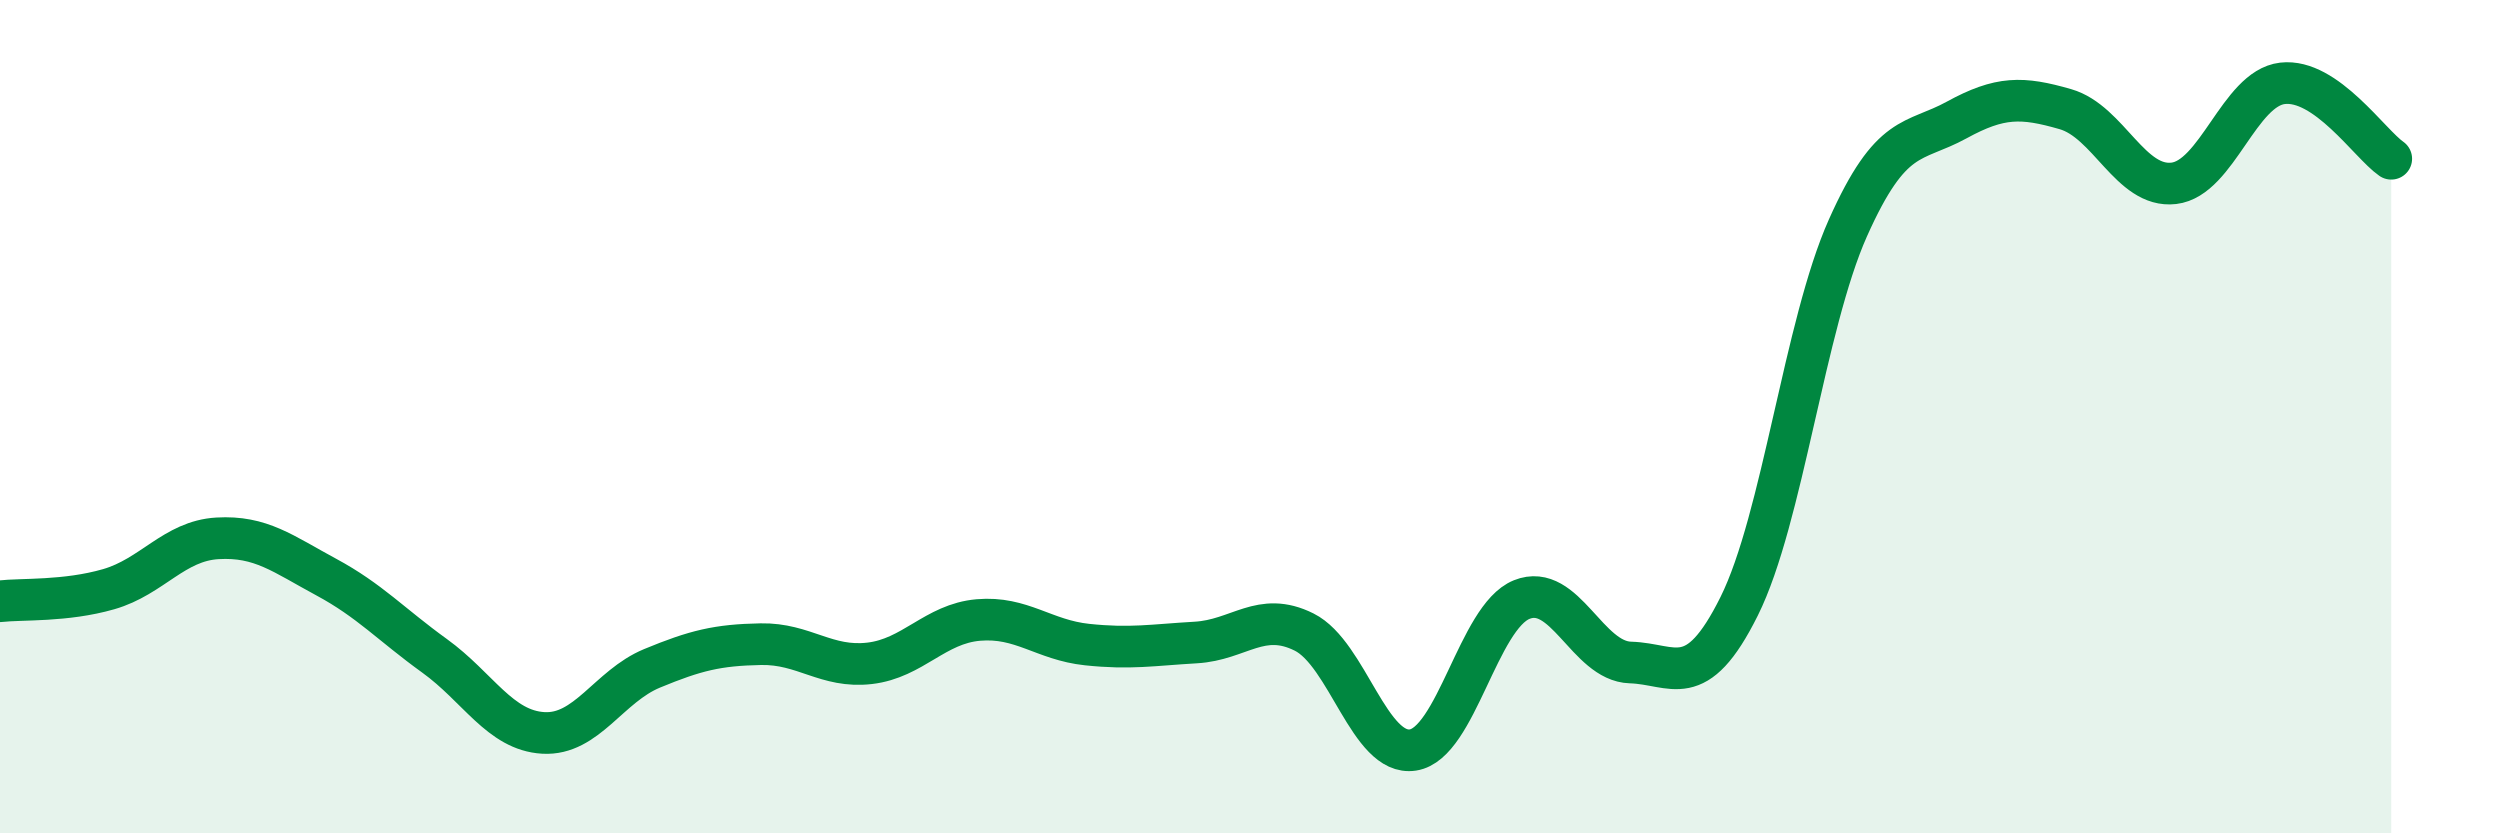
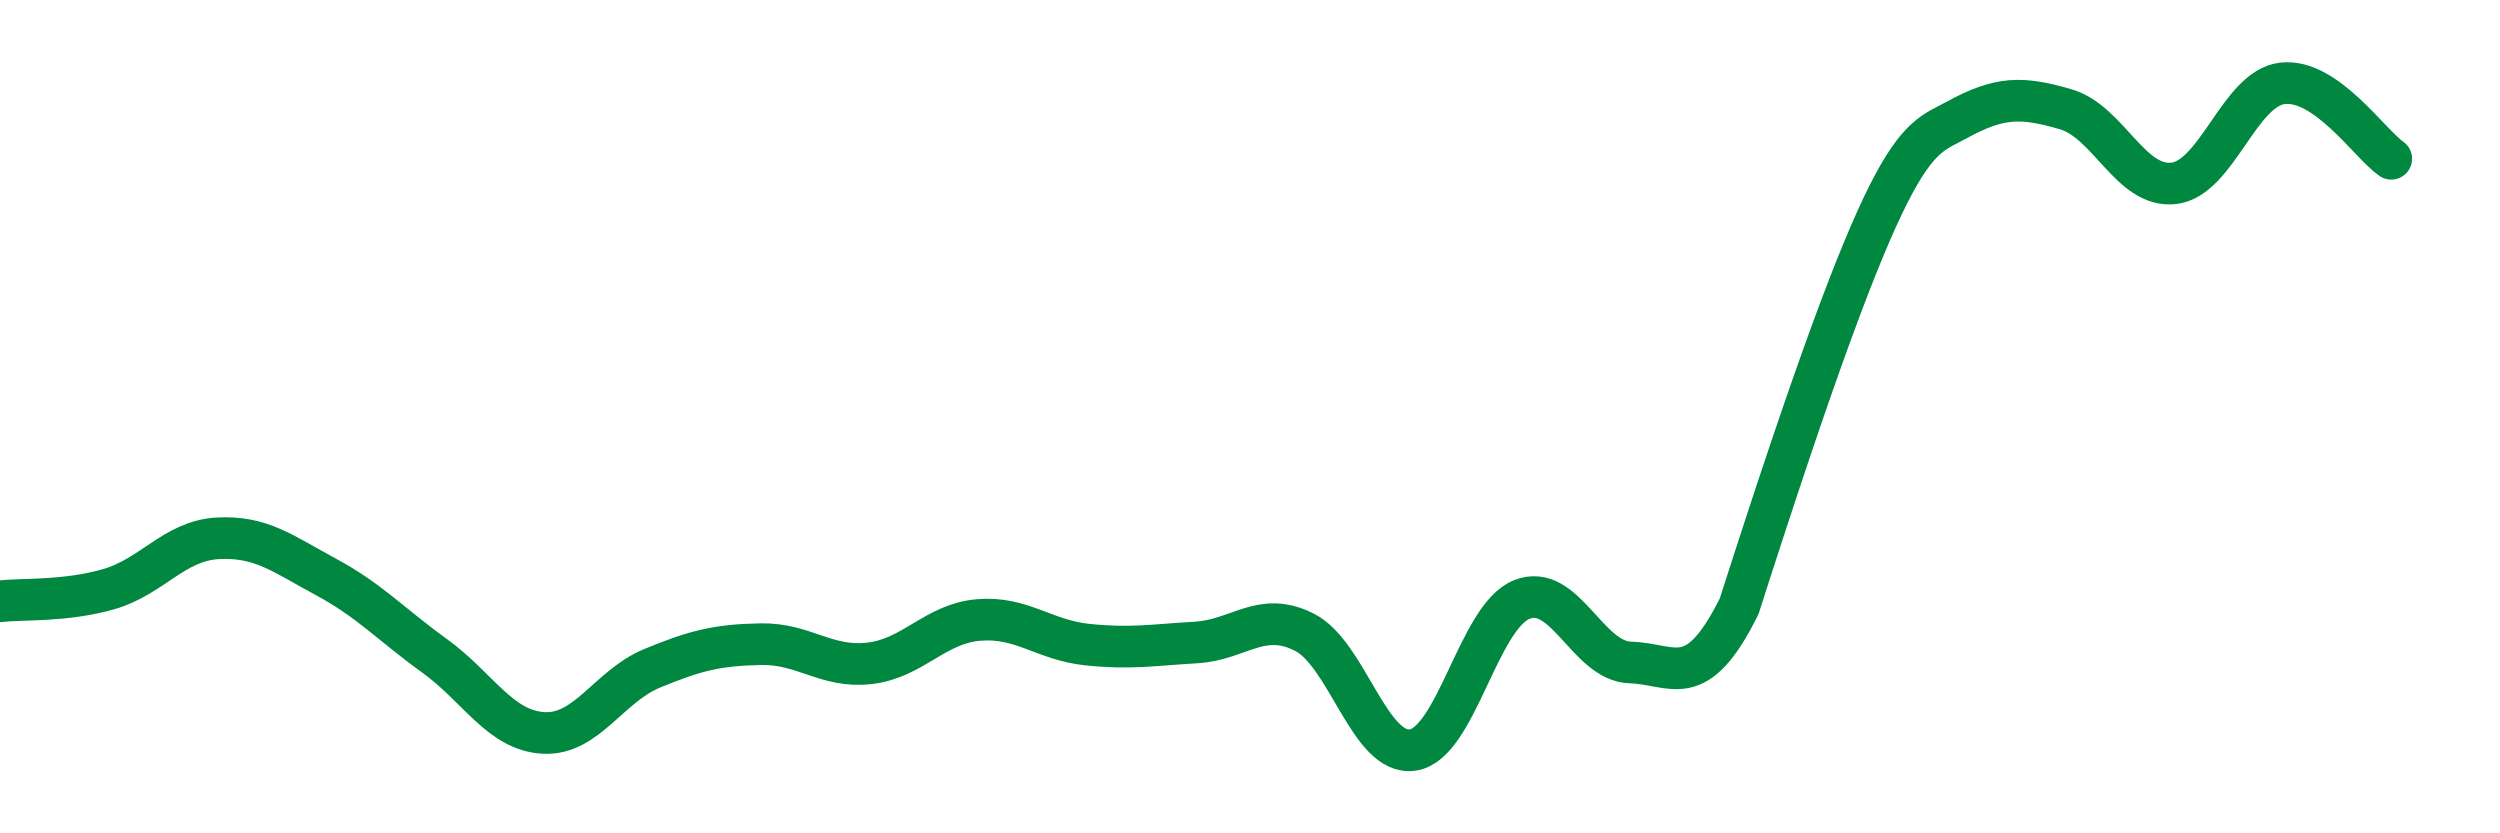
<svg xmlns="http://www.w3.org/2000/svg" width="60" height="20" viewBox="0 0 60 20">
-   <path d="M 0,14.43 C 0.52,14.37 1.57,14.44 2.61,14.14 C 3.65,13.84 4.18,12.98 5.22,12.92 C 6.26,12.86 6.79,13.29 7.83,13.85 C 8.87,14.41 9.39,14.99 10.43,15.74 C 11.47,16.49 12,17.53 13.04,17.59 C 14.08,17.65 14.61,16.47 15.65,16.04 C 16.69,15.61 17.22,15.48 18.26,15.46 C 19.3,15.44 19.83,16.04 20.87,15.92 C 21.91,15.8 22.44,14.97 23.48,14.88 C 24.52,14.79 25.05,15.36 26.09,15.47 C 27.13,15.58 27.66,15.48 28.7,15.42 C 29.74,15.36 30.26,14.65 31.3,15.17 C 32.34,15.69 32.87,18.16 33.91,18 C 34.95,17.84 35.48,14.81 36.52,14.39 C 37.56,13.97 38.09,15.87 39.13,15.9 C 40.17,15.93 40.7,16.64 41.74,14.55 C 42.78,12.46 43.31,7.8 44.35,5.47 C 45.39,3.14 45.92,3.45 46.96,2.88 C 48,2.31 48.53,2.32 49.57,2.62 C 50.61,2.92 51.13,4.52 52.17,4.4 C 53.21,4.28 53.74,2.12 54.78,2 C 55.82,1.88 56.87,3.45 57.39,3.81L57.39 20L0 20Z" fill="#008740" opacity="0.1" stroke-linecap="round" stroke-linejoin="round" />
-   <path d="M 0,14.43 C 0.52,14.37 1.57,14.44 2.61,14.14 C 3.65,13.84 4.18,12.98 5.22,12.92 C 6.26,12.86 6.79,13.29 7.83,13.85 C 8.87,14.41 9.39,14.99 10.43,15.74 C 11.47,16.49 12,17.53 13.04,17.59 C 14.08,17.65 14.61,16.47 15.65,16.04 C 16.69,15.61 17.22,15.48 18.26,15.46 C 19.3,15.44 19.83,16.04 20.87,15.92 C 21.91,15.8 22.44,14.97 23.48,14.88 C 24.52,14.79 25.05,15.36 26.09,15.47 C 27.13,15.58 27.66,15.48 28.7,15.42 C 29.74,15.36 30.26,14.65 31.3,15.17 C 32.34,15.69 32.87,18.16 33.91,18 C 34.95,17.84 35.48,14.81 36.52,14.39 C 37.56,13.97 38.09,15.87 39.13,15.9 C 40.17,15.93 40.7,16.64 41.74,14.55 C 42.78,12.46 43.31,7.8 44.35,5.47 C 45.39,3.14 45.92,3.45 46.96,2.88 C 48,2.31 48.53,2.32 49.57,2.62 C 50.61,2.92 51.13,4.52 52.17,4.4 C 53.21,4.28 53.74,2.12 54.78,2 C 55.82,1.88 56.87,3.45 57.39,3.81" stroke="#008740" stroke-width="1" fill="none" stroke-linecap="round" stroke-linejoin="round" />
+   <path d="M 0,14.43 C 0.52,14.37 1.57,14.44 2.61,14.14 C 3.65,13.84 4.18,12.98 5.22,12.92 C 6.26,12.86 6.79,13.29 7.83,13.85 C 8.87,14.41 9.39,14.99 10.43,15.74 C 11.47,16.49 12,17.53 13.04,17.59 C 14.08,17.65 14.61,16.47 15.65,16.04 C 16.69,15.61 17.22,15.48 18.26,15.46 C 19.3,15.44 19.83,16.04 20.87,15.92 C 21.91,15.8 22.44,14.97 23.48,14.88 C 24.52,14.79 25.05,15.36 26.09,15.47 C 27.13,15.58 27.66,15.48 28.7,15.42 C 29.74,15.36 30.26,14.65 31.3,15.17 C 32.34,15.69 32.87,18.16 33.91,18 C 34.95,17.84 35.48,14.81 36.52,14.39 C 37.56,13.97 38.09,15.87 39.13,15.9 C 40.17,15.93 40.7,16.64 41.74,14.55 C 45.39,3.14 45.92,3.45 46.96,2.88 C 48,2.31 48.53,2.32 49.57,2.62 C 50.61,2.92 51.13,4.52 52.17,4.4 C 53.21,4.28 53.74,2.12 54.78,2 C 55.82,1.88 56.87,3.45 57.39,3.81" stroke="#008740" stroke-width="1" fill="none" stroke-linecap="round" stroke-linejoin="round" />
</svg>